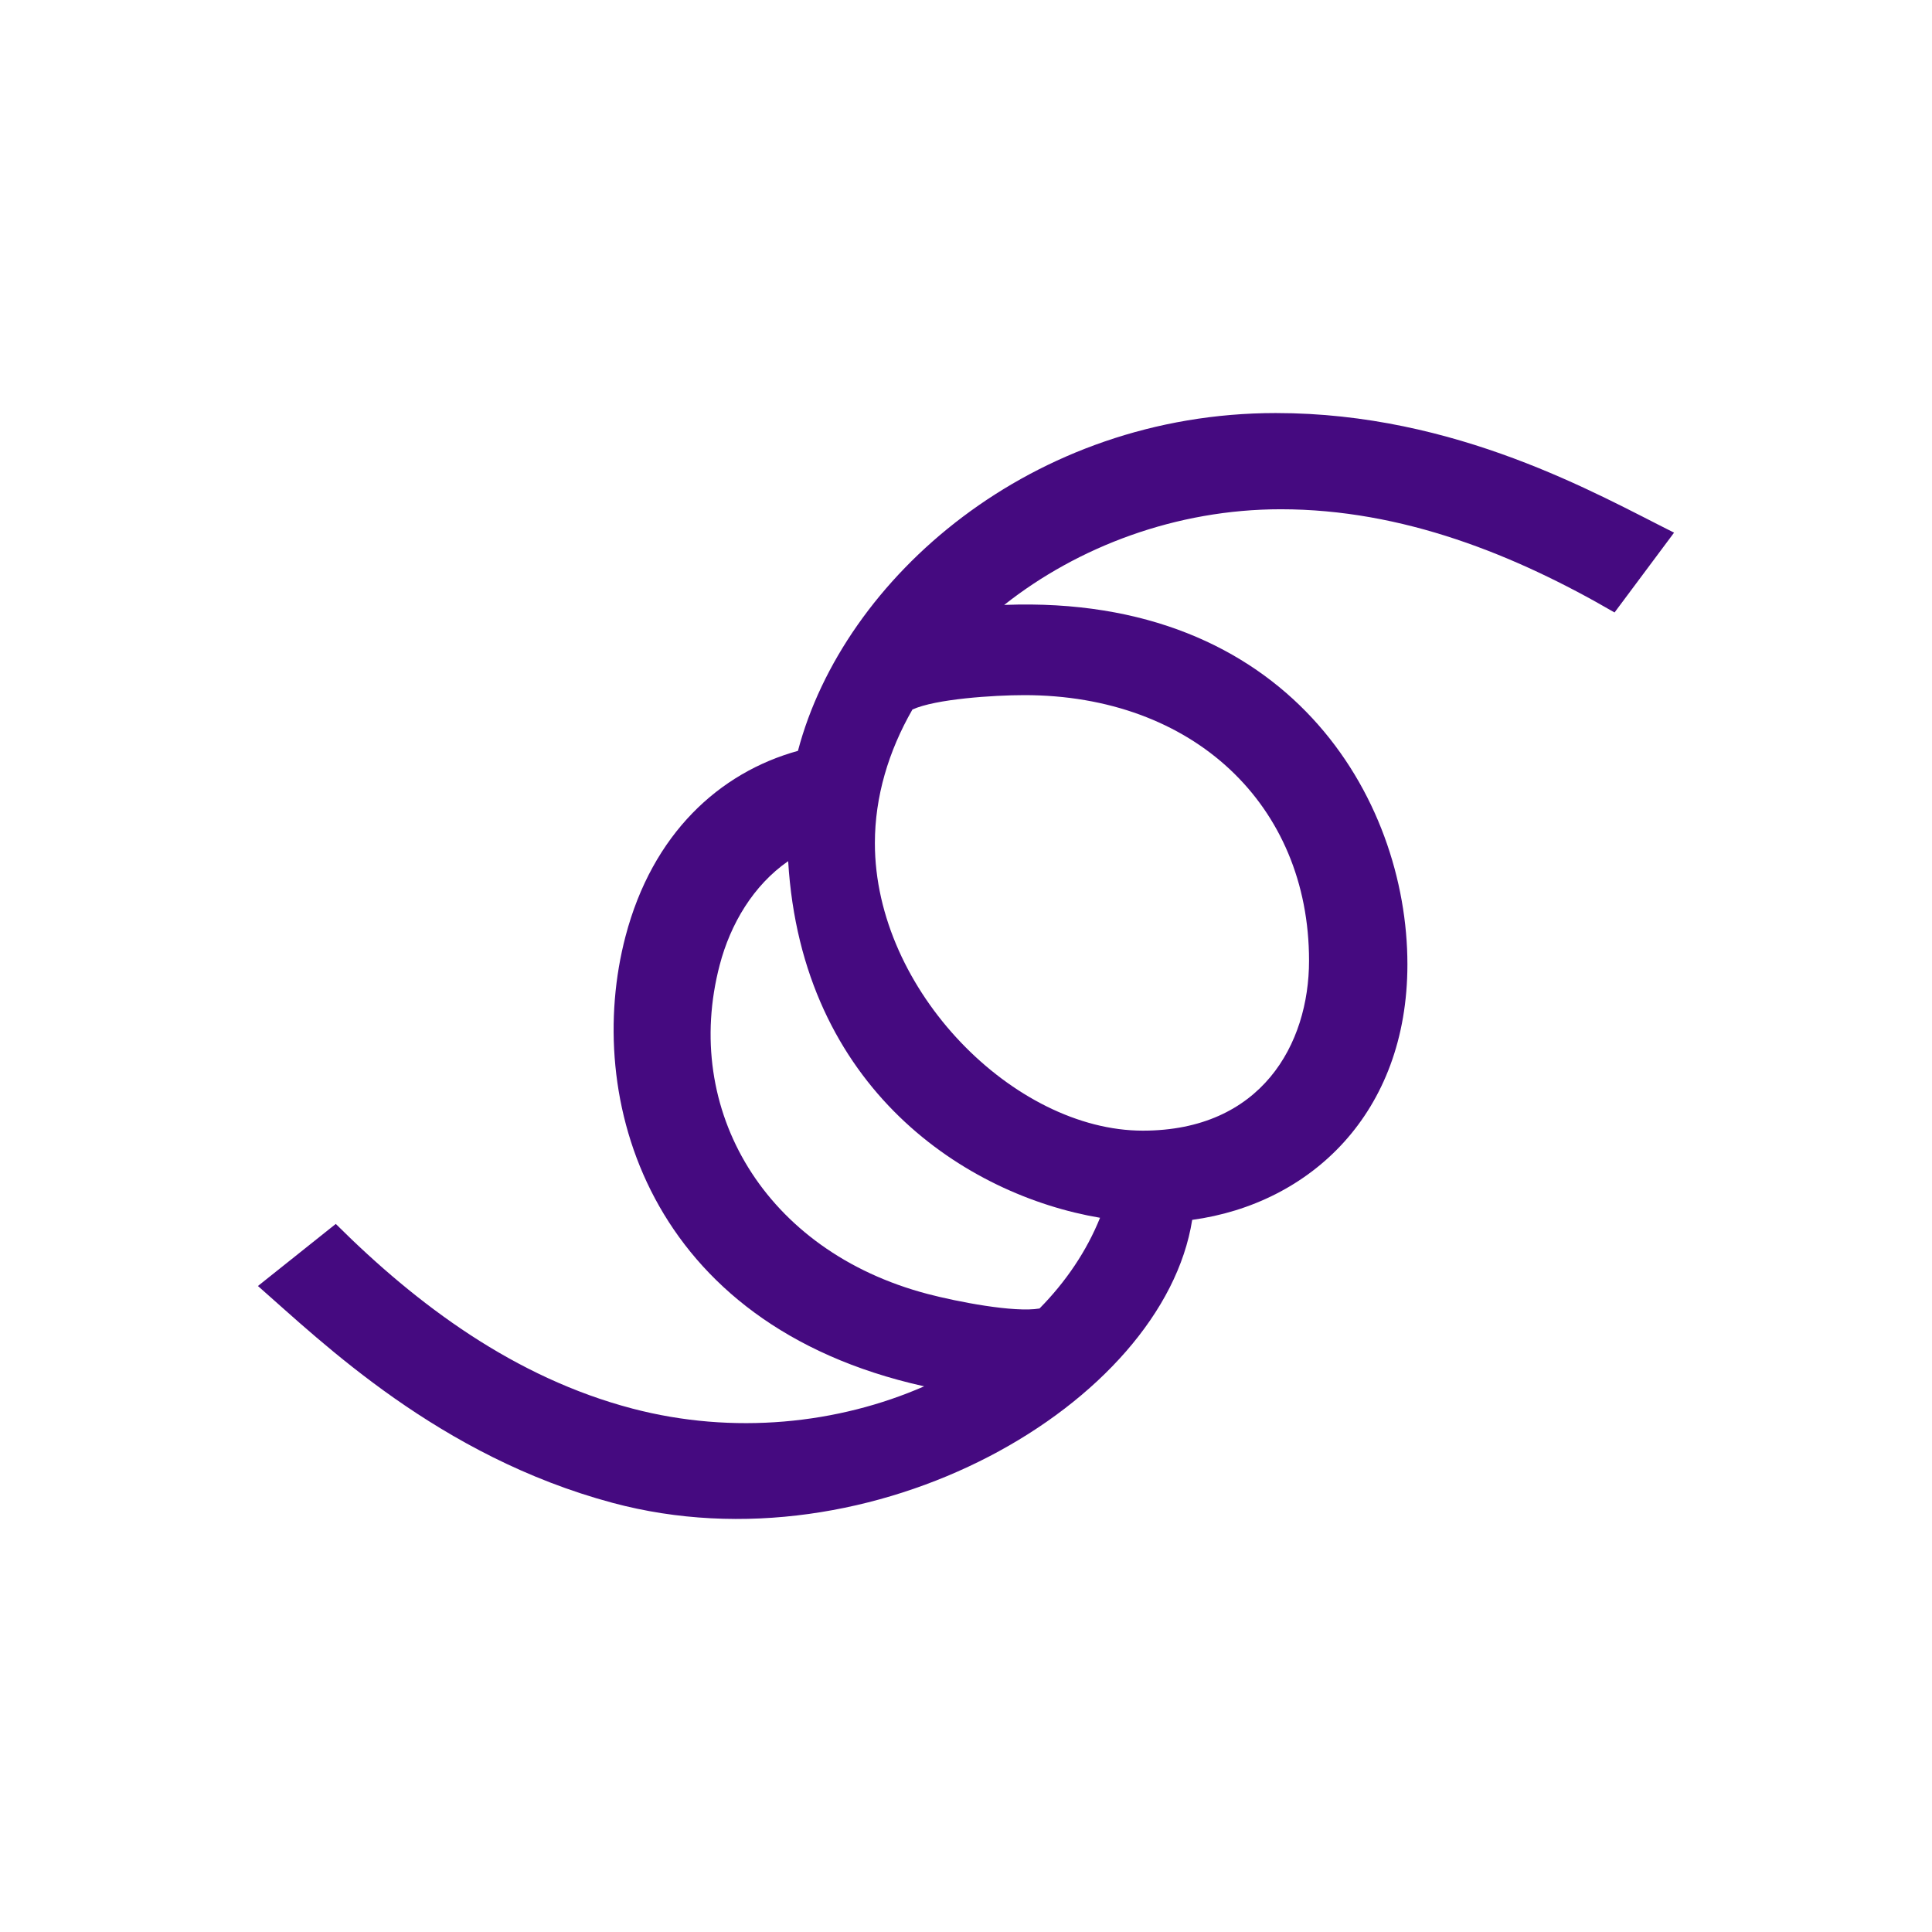
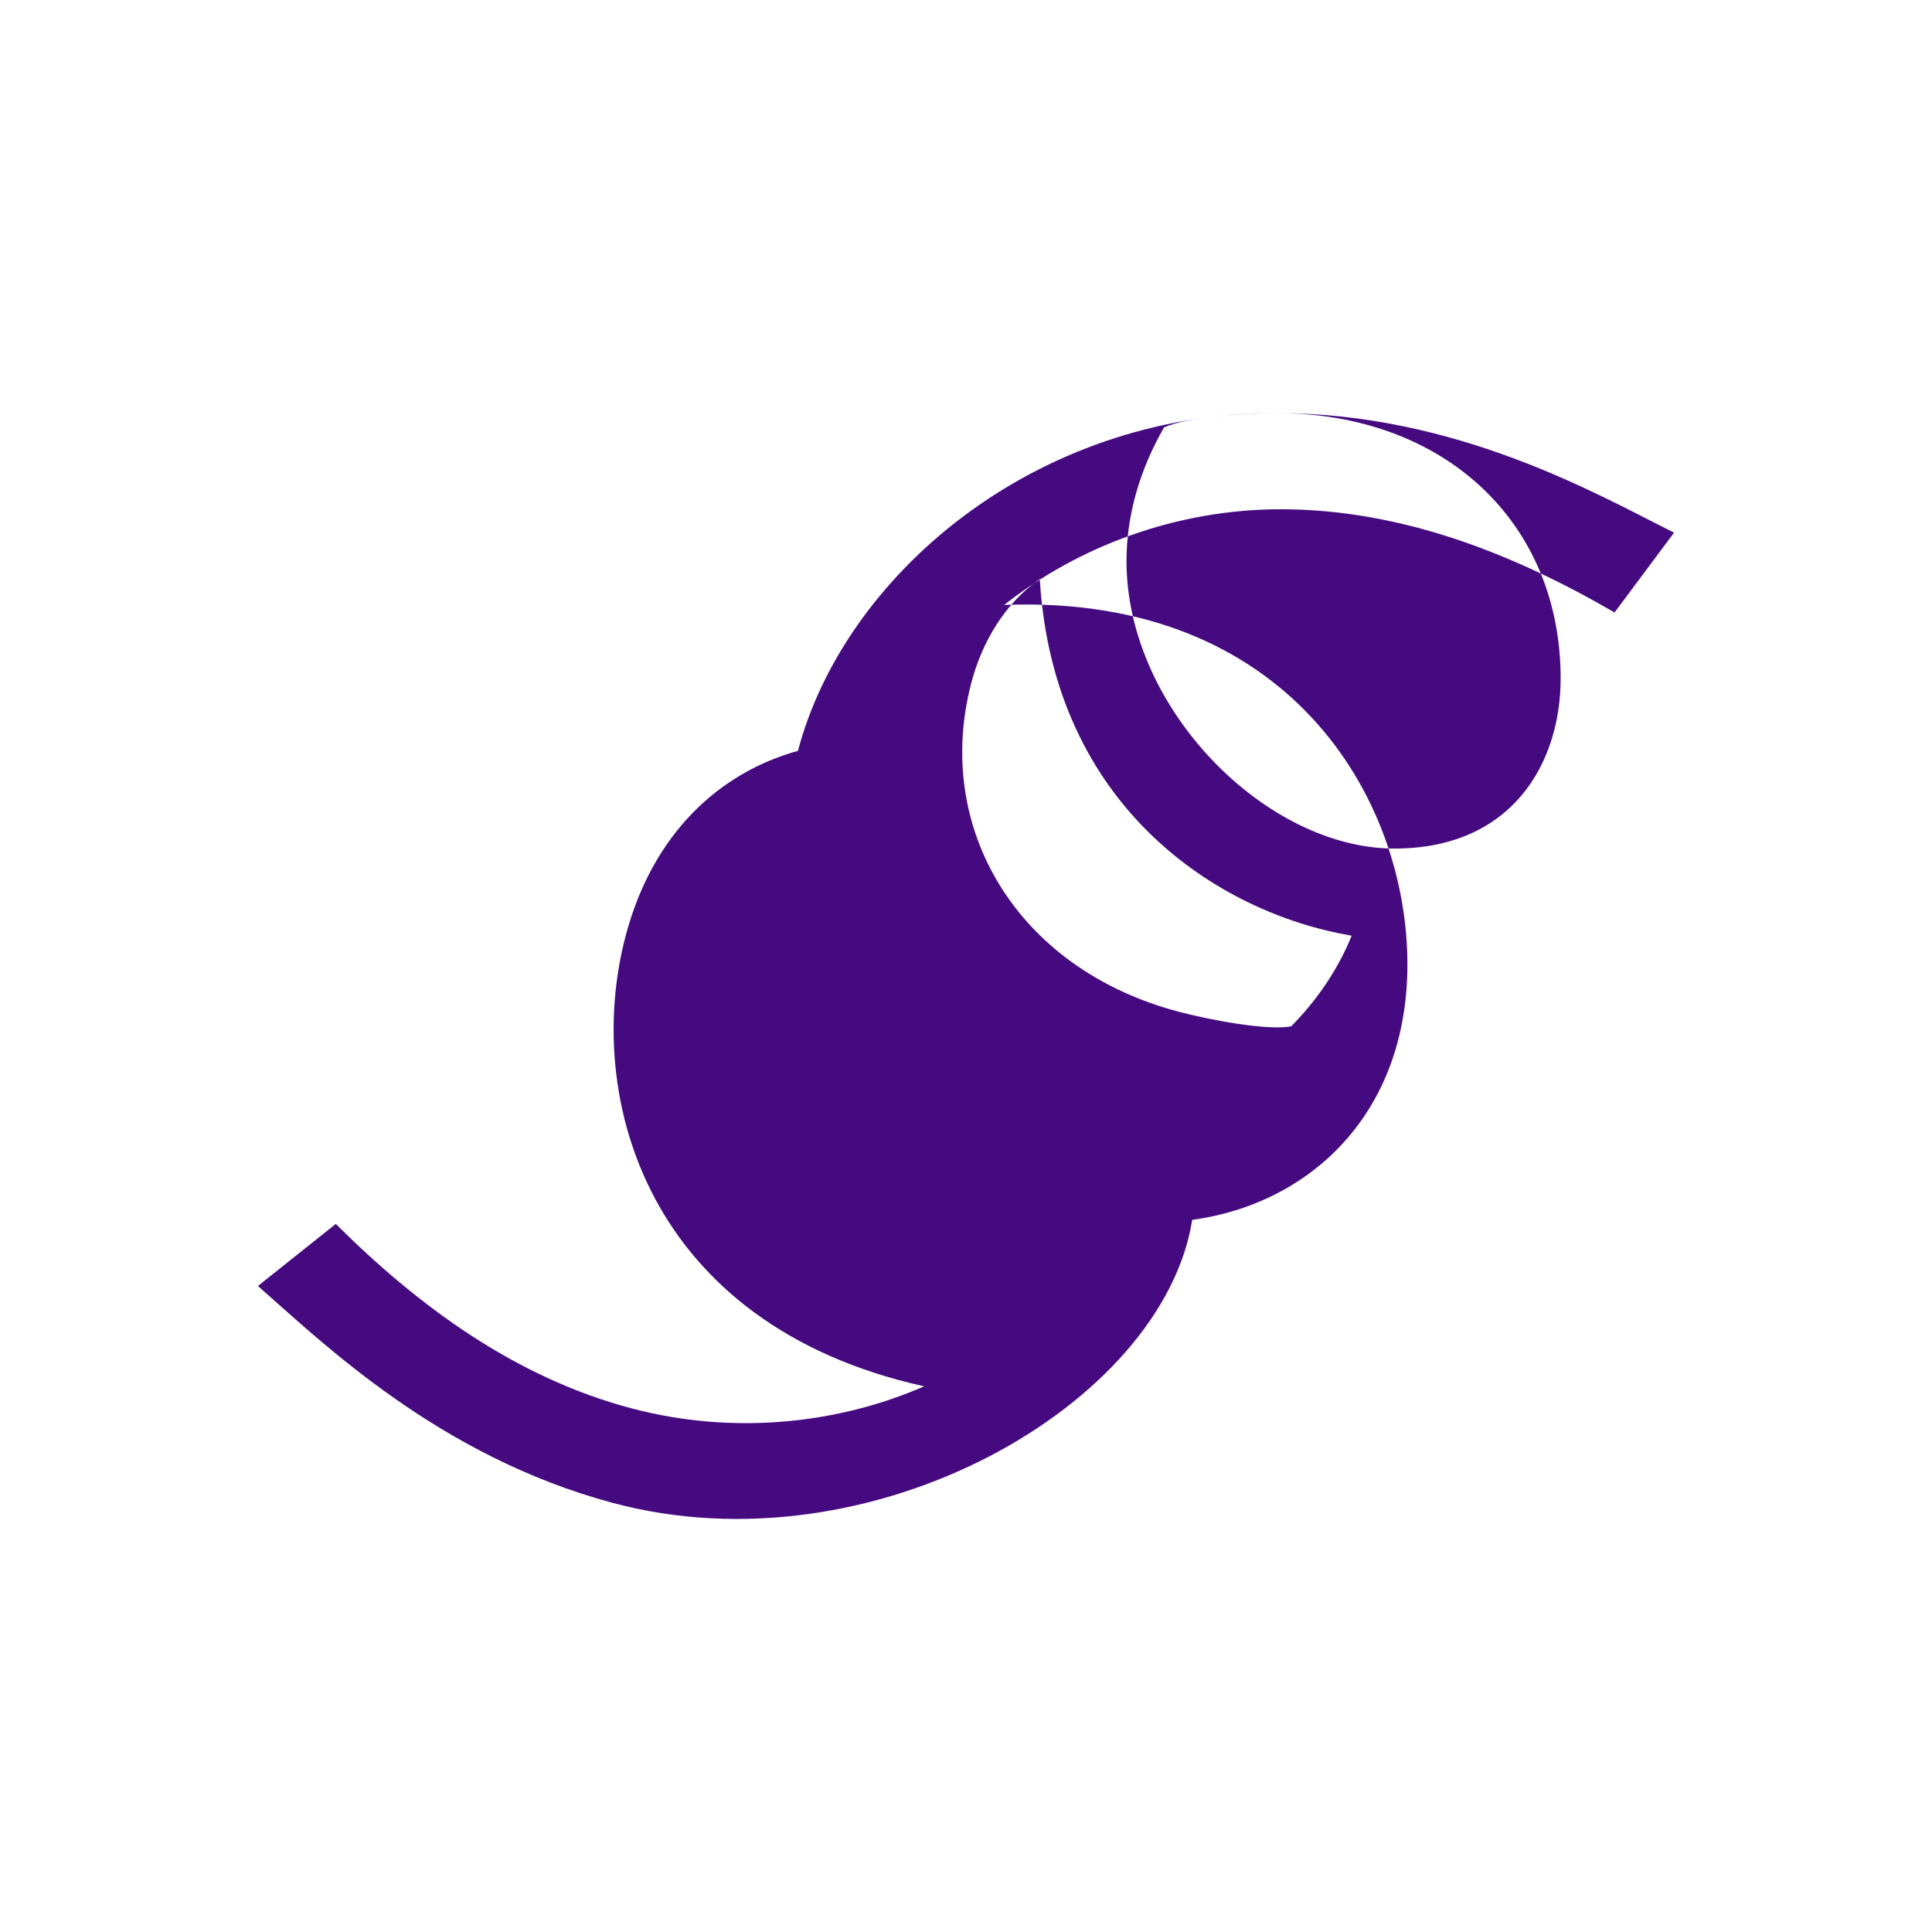
<svg xmlns="http://www.w3.org/2000/svg" xmlns:ns1="http://www.inkscape.org/namespaces/inkscape" xmlns:ns2="http://sodipodi.sourceforge.net/DTD/sodipodi-0.dtd" width="300" height="300" viewBox="0 0 300 300" version="1.1" id="svg8" ns1:version="0.92.2 (5c3e80d, 2017-08-06)" ns2:docname="Caprilo.svg" ns1:export-filename="C:\Users\irock\Desktop\Stuff\Images\Homestuck\ezodiac\10 Purple\Prospit\Caprilo.png" ns1:export-xdpi="320" ns1:export-ydpi="320">
  <title id="title1398">Caprilo</title>
  <defs id="defs2" />
  <ns2:namedview id="base" pagecolor="#ffffff" bordercolor="#666666" borderopacity="1.0" ns1:pageopacity="0.0" ns1:pageshadow="2" ns1:zoom="1.979899" ns1:cx="152.34951" ns1:cy="163.2434" ns1:document-units="px" ns1:current-layer="layer1" showgrid="false" showguides="false" units="px" ns1:pagecheckerboard="true" ns1:showpageshadow="false" />
  <g ns1:label="Layer 1" ns1:groupmode="layer" id="layer1" transform="translate(424.286,398.089)">
-     <path style="fill:#450a80;fill-opacity:1;stroke:none;stroke-width:1px;stroke-linecap:butt;stroke-linejoin:miter;stroke-opacity:1" d="m -226.16,-333.952 c -37.86,0 -67.125,25.525 -74.221,52.455 -12.225,3.38 -22.592,12.877 -26.771,28.783 -6.575,25.023 3.353,60.292 46.246,69.865 0.047,0.008 0.088,0.015 0.135,0.023 -13.367,5.847 -29.607,7.589 -45.324,3.459 -18.247,-4.794 -33.381,-16.056 -46.051,-28.672 l -12.088,9.639 c 10.062,8.826 28.108,26.437 55.072,33.674 40.377,10.838 85.488,-15.379 90,-43.941 18.315,-2.5 33.418,-16.505 33.418,-39.676 0,-25.872 -18.564,-57.46 -62.482,-55.818 -0.048,0.004 -0.089,0.008 -0.137,0.012 11.442,-9.052 26.706,-14.863 42.957,-14.863 18.866,0 36.367,7.045 51.826,16.027 l 9.242,-12.394 c -11.974,-5.979 -33.771,-18.572 -61.822,-18.572 z m -39.07,43.803 c 26.174,0 44.211,17.013 44.211,41.223 0,12.981 -7.408,26.404 -25.818,26.404 -19.917,0 -41.598,-21.724 -41.598,-44.643 0,-7.221 2.113,-14.277 5.828,-20.748 3.57,-1.64 12.618,-2.236 17.377,-2.236 z m -36.67,25.779 c 2.118,35.382 27.684,51.873 48.428,55.377 -2.096,5.197 -5.312,9.939 -9.396,14.084 -3.87,0.679 -12.773,-1.045 -17.375,-2.254 -25.315,-6.651 -38.184,-28.646 -32.283,-51.104 1.672,-6.365 5.219,-12.353 10.627,-16.104 z" id="path1389" ns1:connector-curvature="0" ns2:nodetypes="scsccsccscsccsccssssscscccssc" />
+     <path style="fill:#450a80;fill-opacity:1;stroke:none;stroke-width:1px;stroke-linecap:butt;stroke-linejoin:miter;stroke-opacity:1" d="m -226.16,-333.952 c -37.86,0 -67.125,25.525 -74.221,52.455 -12.225,3.38 -22.592,12.877 -26.771,28.783 -6.575,25.023 3.353,60.292 46.246,69.865 0.047,0.008 0.088,0.015 0.135,0.023 -13.367,5.847 -29.607,7.589 -45.324,3.459 -18.247,-4.794 -33.381,-16.056 -46.051,-28.672 l -12.088,9.639 c 10.062,8.826 28.108,26.437 55.072,33.674 40.377,10.838 85.488,-15.379 90,-43.941 18.315,-2.5 33.418,-16.505 33.418,-39.676 0,-25.872 -18.564,-57.46 -62.482,-55.818 -0.048,0.004 -0.089,0.008 -0.137,0.012 11.442,-9.052 26.706,-14.863 42.957,-14.863 18.866,0 36.367,7.045 51.826,16.027 l 9.242,-12.394 c -11.974,-5.979 -33.771,-18.572 -61.822,-18.572 z c 26.174,0 44.211,17.013 44.211,41.223 0,12.981 -7.408,26.404 -25.818,26.404 -19.917,0 -41.598,-21.724 -41.598,-44.643 0,-7.221 2.113,-14.277 5.828,-20.748 3.57,-1.64 12.618,-2.236 17.377,-2.236 z m -36.67,25.779 c 2.118,35.382 27.684,51.873 48.428,55.377 -2.096,5.197 -5.312,9.939 -9.396,14.084 -3.87,0.679 -12.773,-1.045 -17.375,-2.254 -25.315,-6.651 -38.184,-28.646 -32.283,-51.104 1.672,-6.365 5.219,-12.353 10.627,-16.104 z" id="path1389" ns1:connector-curvature="0" ns2:nodetypes="scsccsccscsccsccssssscscccssc" />
  </g>
</svg>